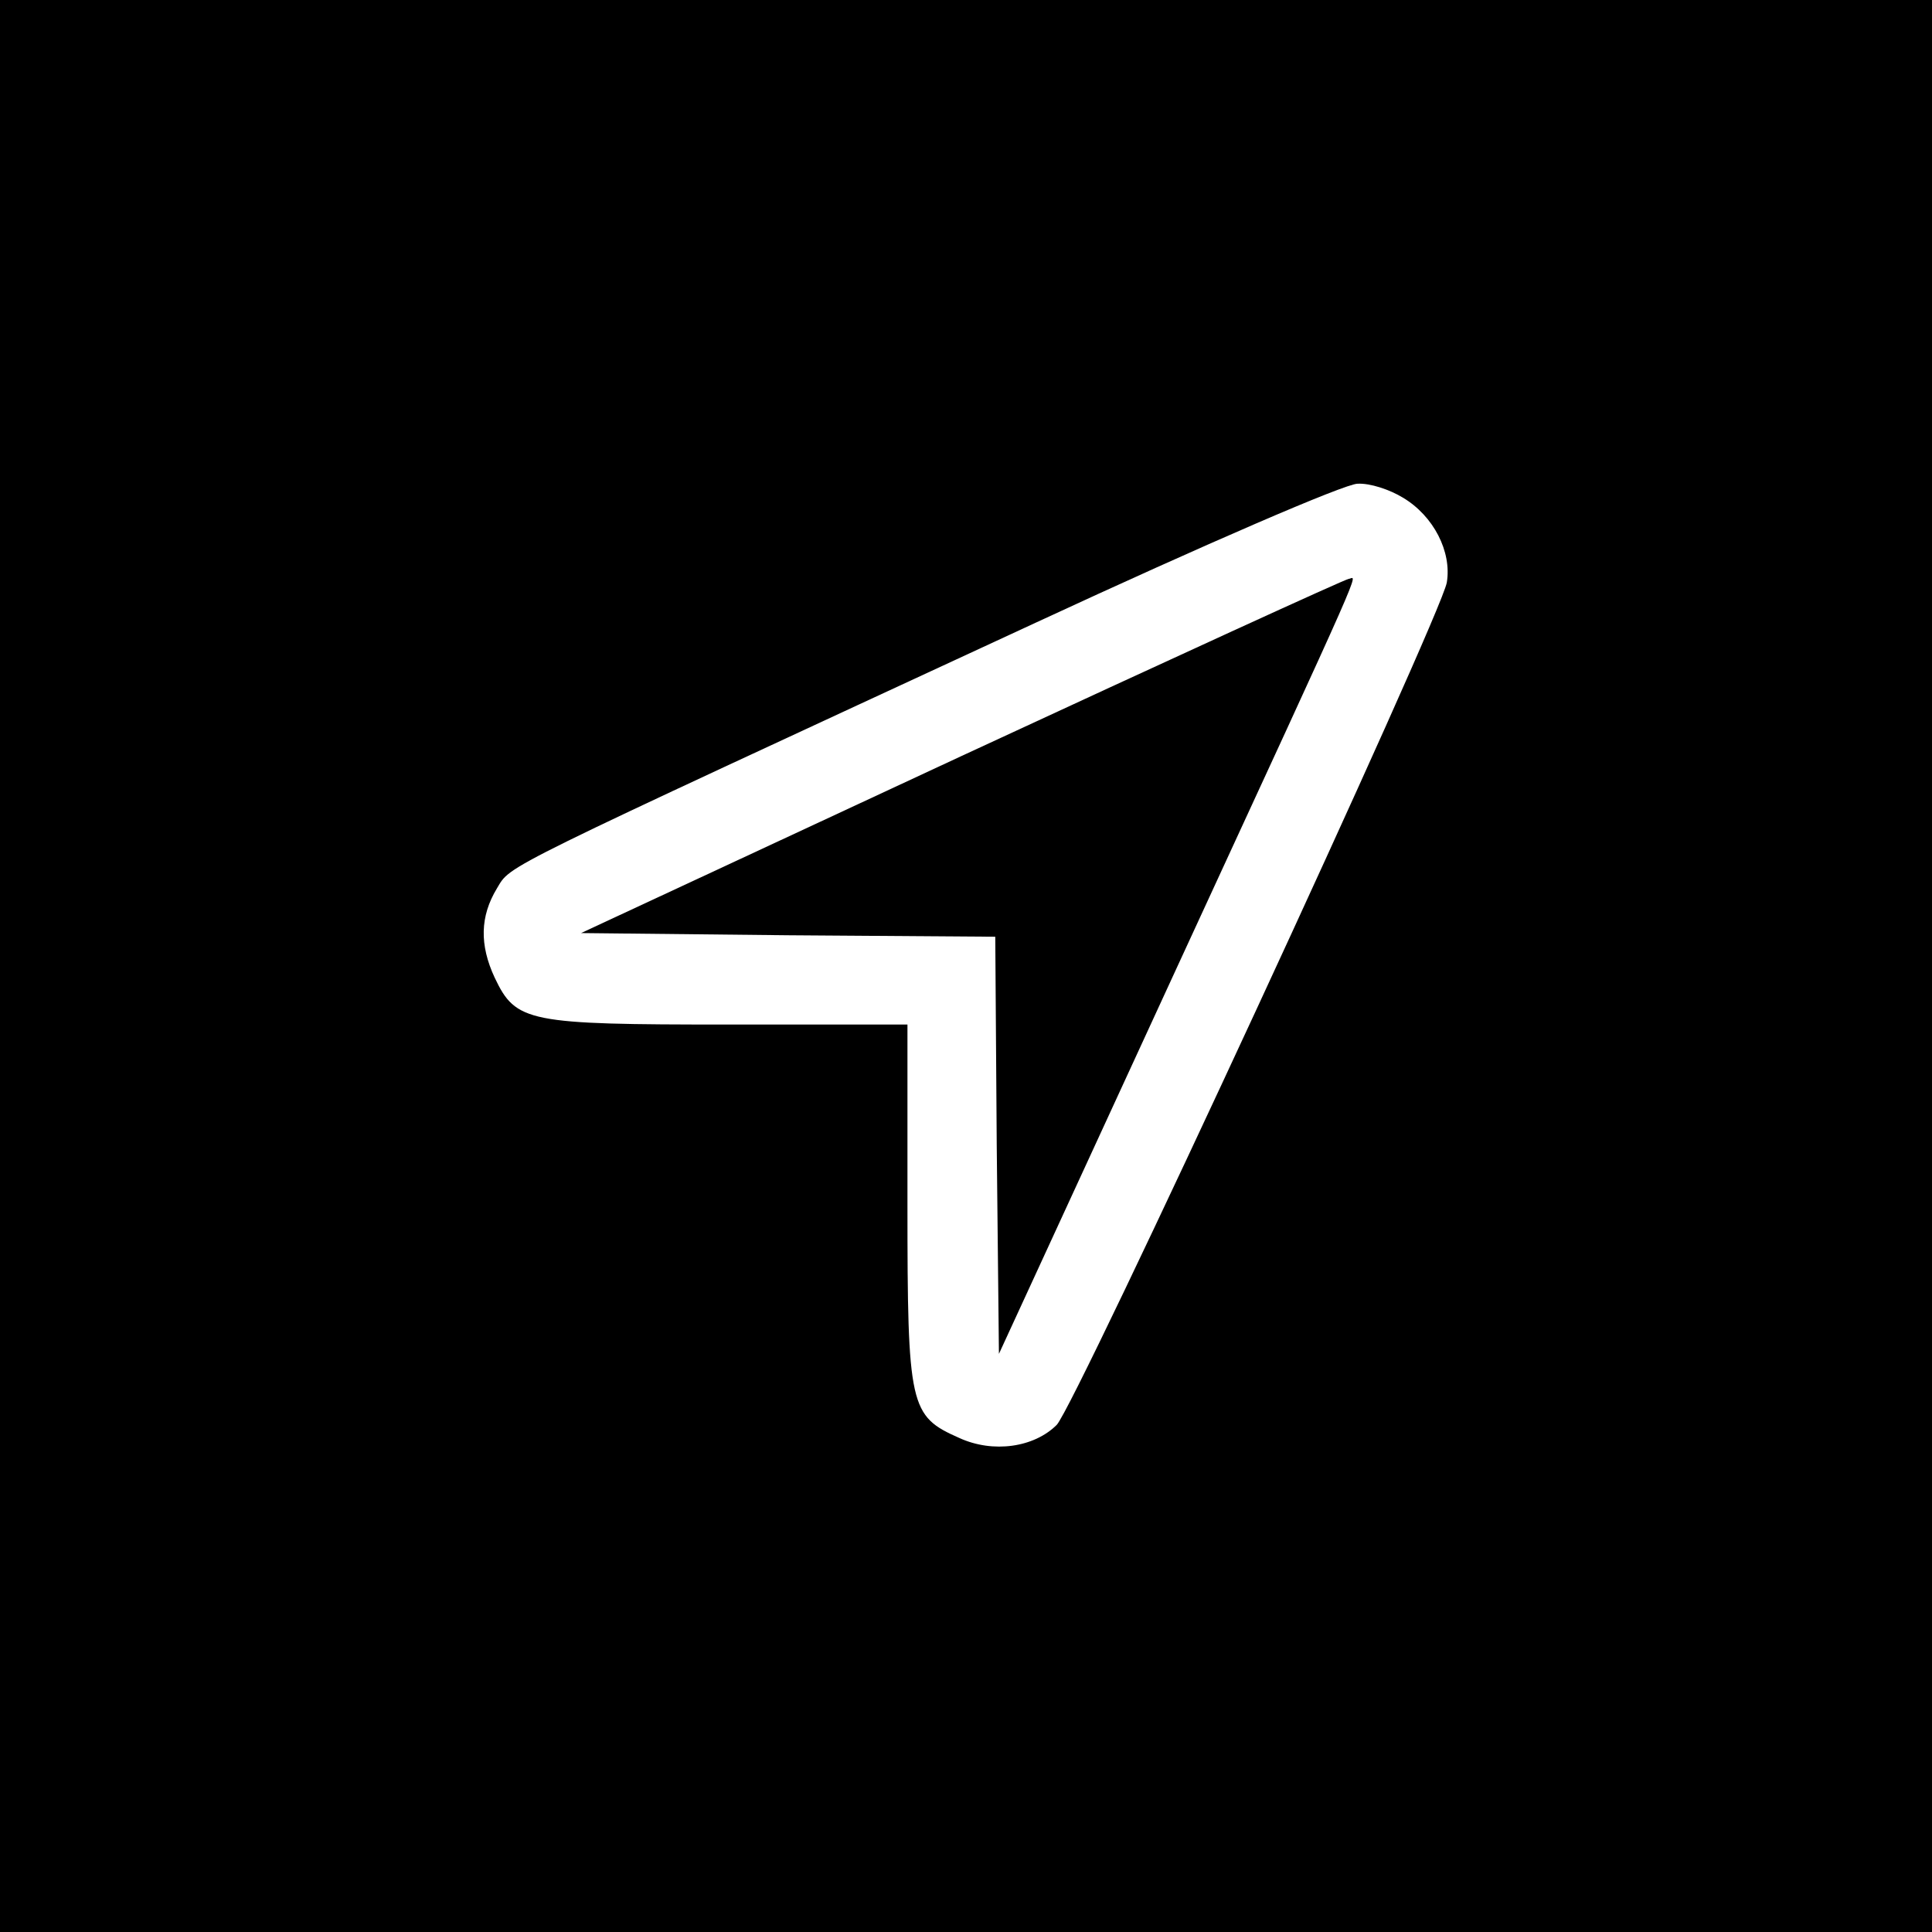
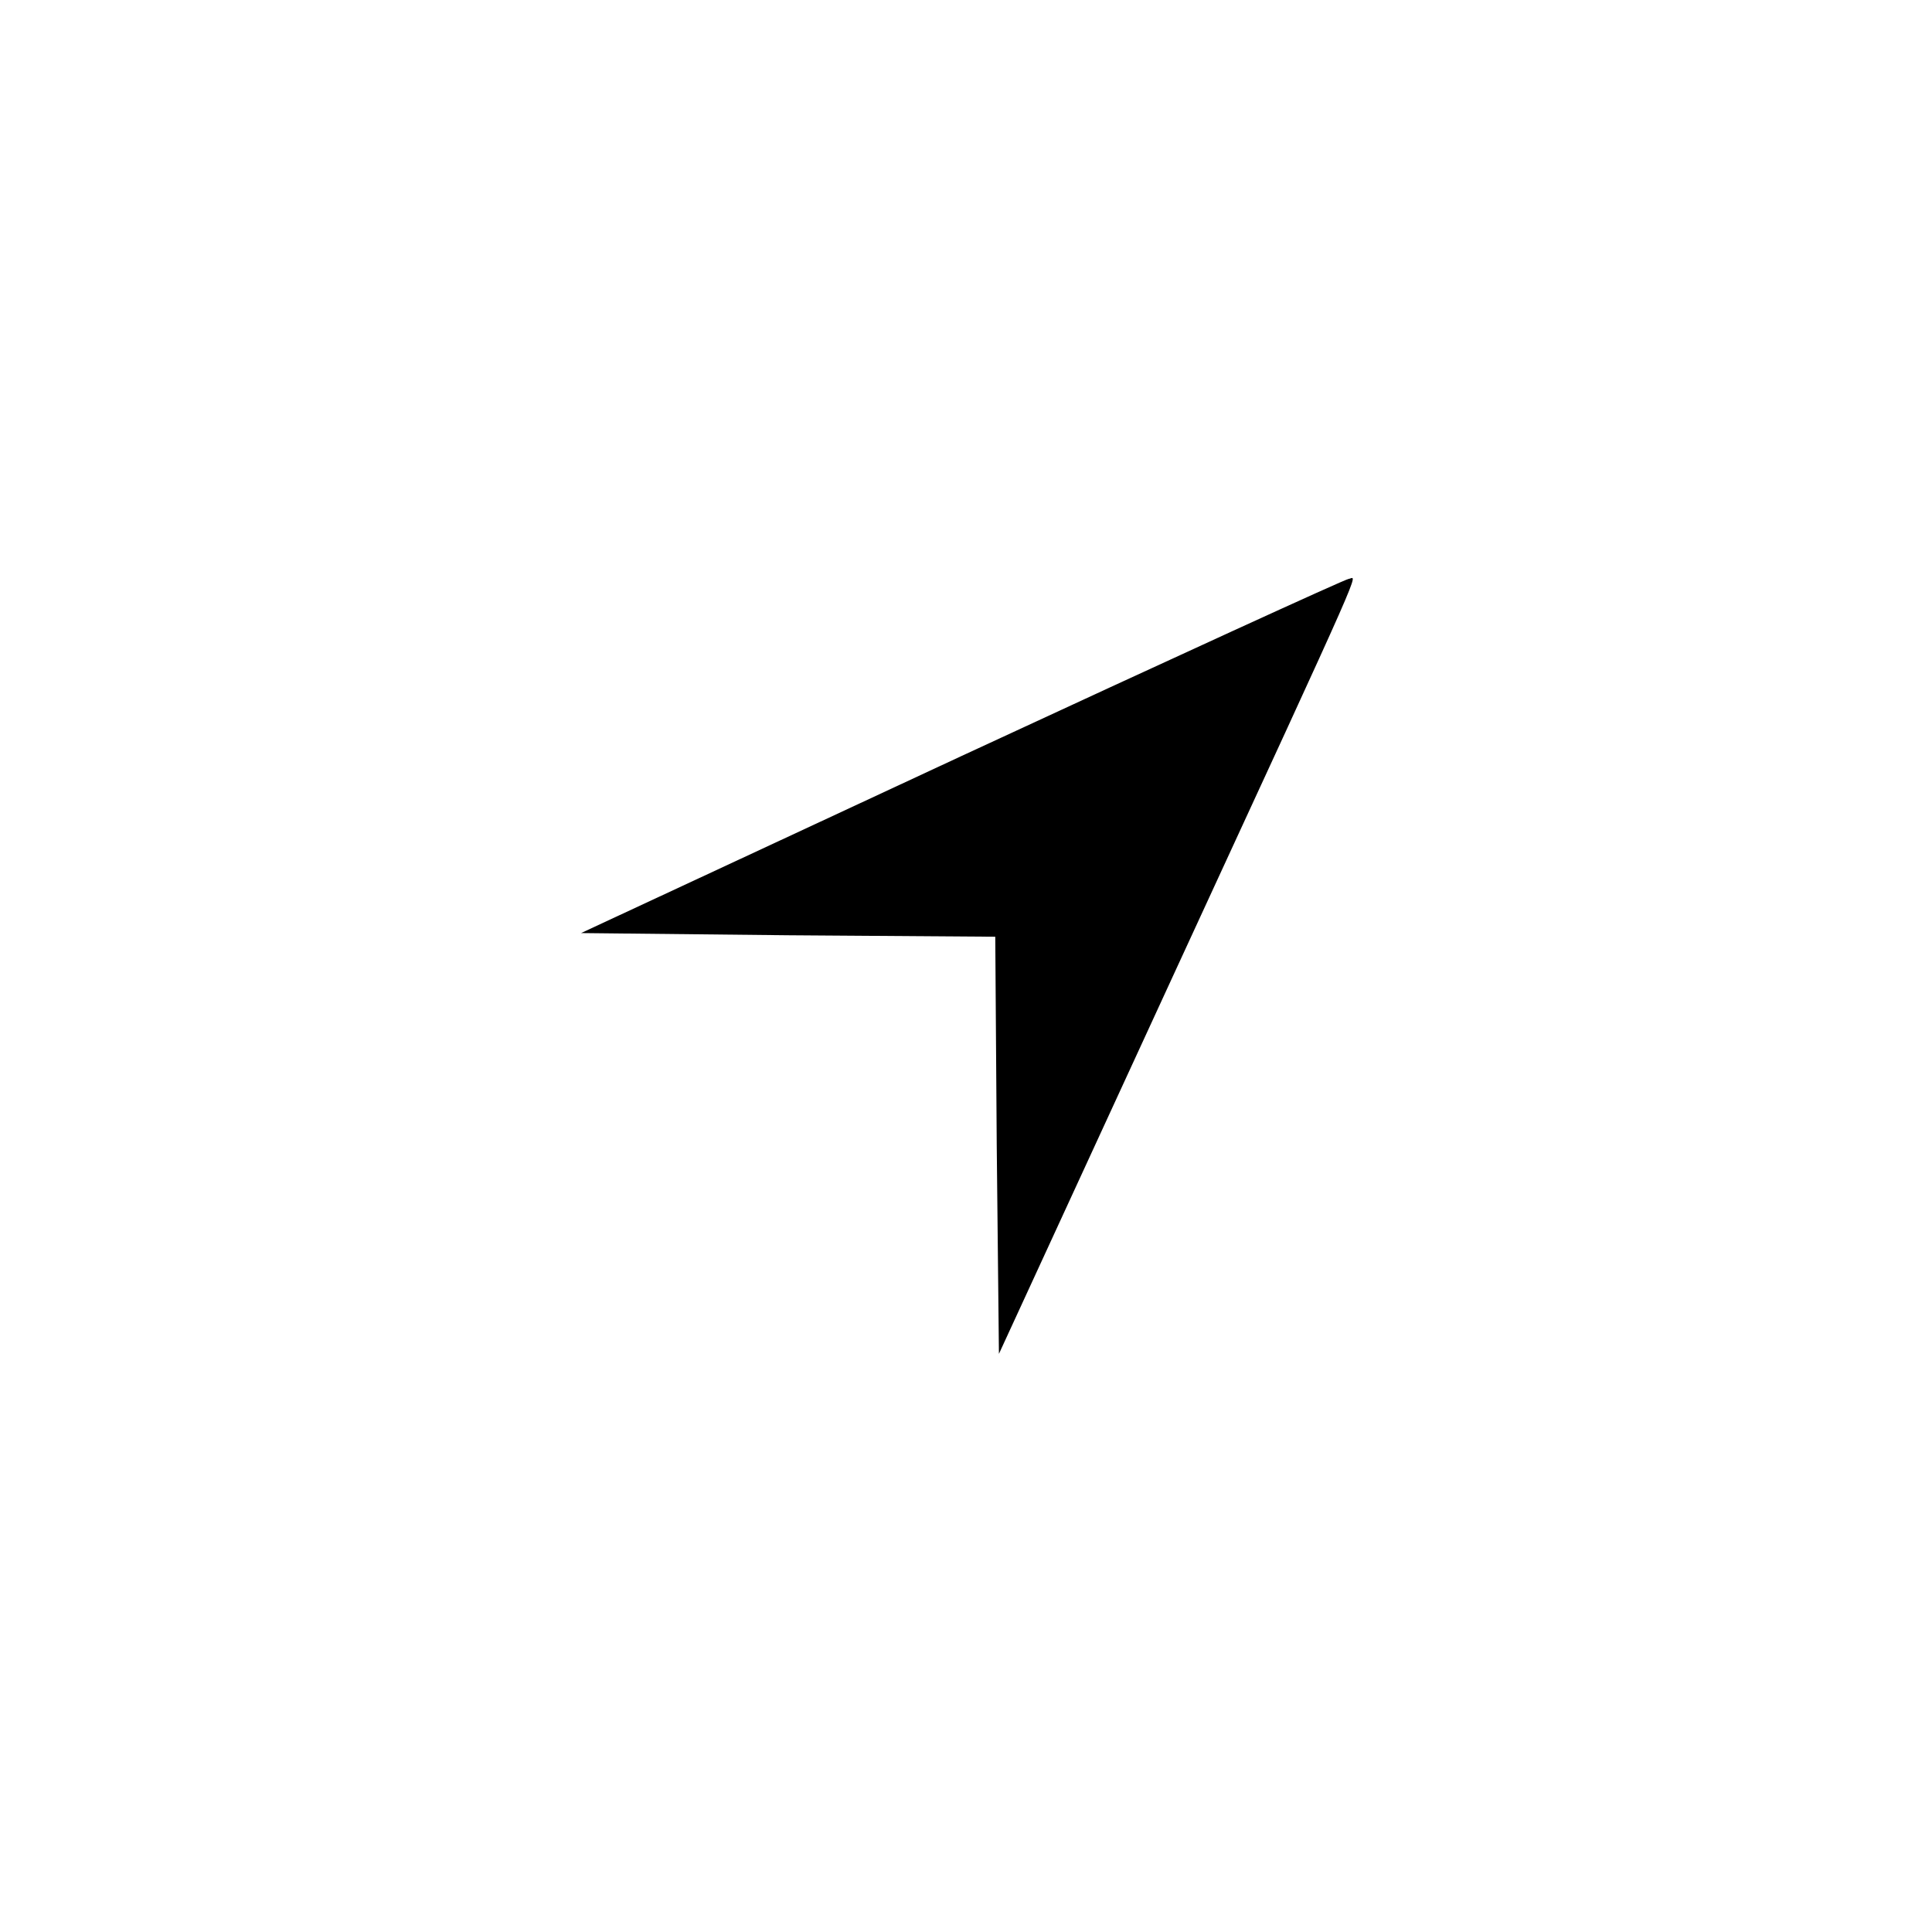
<svg xmlns="http://www.w3.org/2000/svg" version="1.0" width="264pt" height="264pt" viewBox="0 0 264 264" preserveAspectRatio="xMidYMid meet">
  <g transform="translate(0,264) scale(0.1,-0.1)" fill="#000000" stroke="none">
-     <path d="M0 1320 l0 -1320 1320 0 1320 0 0 1320 0 1320 -1320 0 -1320 0 0 -1320z m1917 640 c42 -25 67 -74 60 -116 -8 -46 -507 -1124 -533 -1151 -31 -31 -87 -39 -133 -18 -68 30 -71 42 -71 319 l0 246 -245 0 c-274 0 -290 3 -319 64 -21 45 -20 84 3 122 20 33 -7 19 736 363 233 108 423 190 440 190 17 1 44 -8 62 -19z" />
    <path d="M1314 1607 l-520 -242 283 -3 283 -2 2 -285 3 -285 240 521 c270 585 249 539 238 538 -4 0 -242 -109 -529 -242z" />
  </g>
</svg>